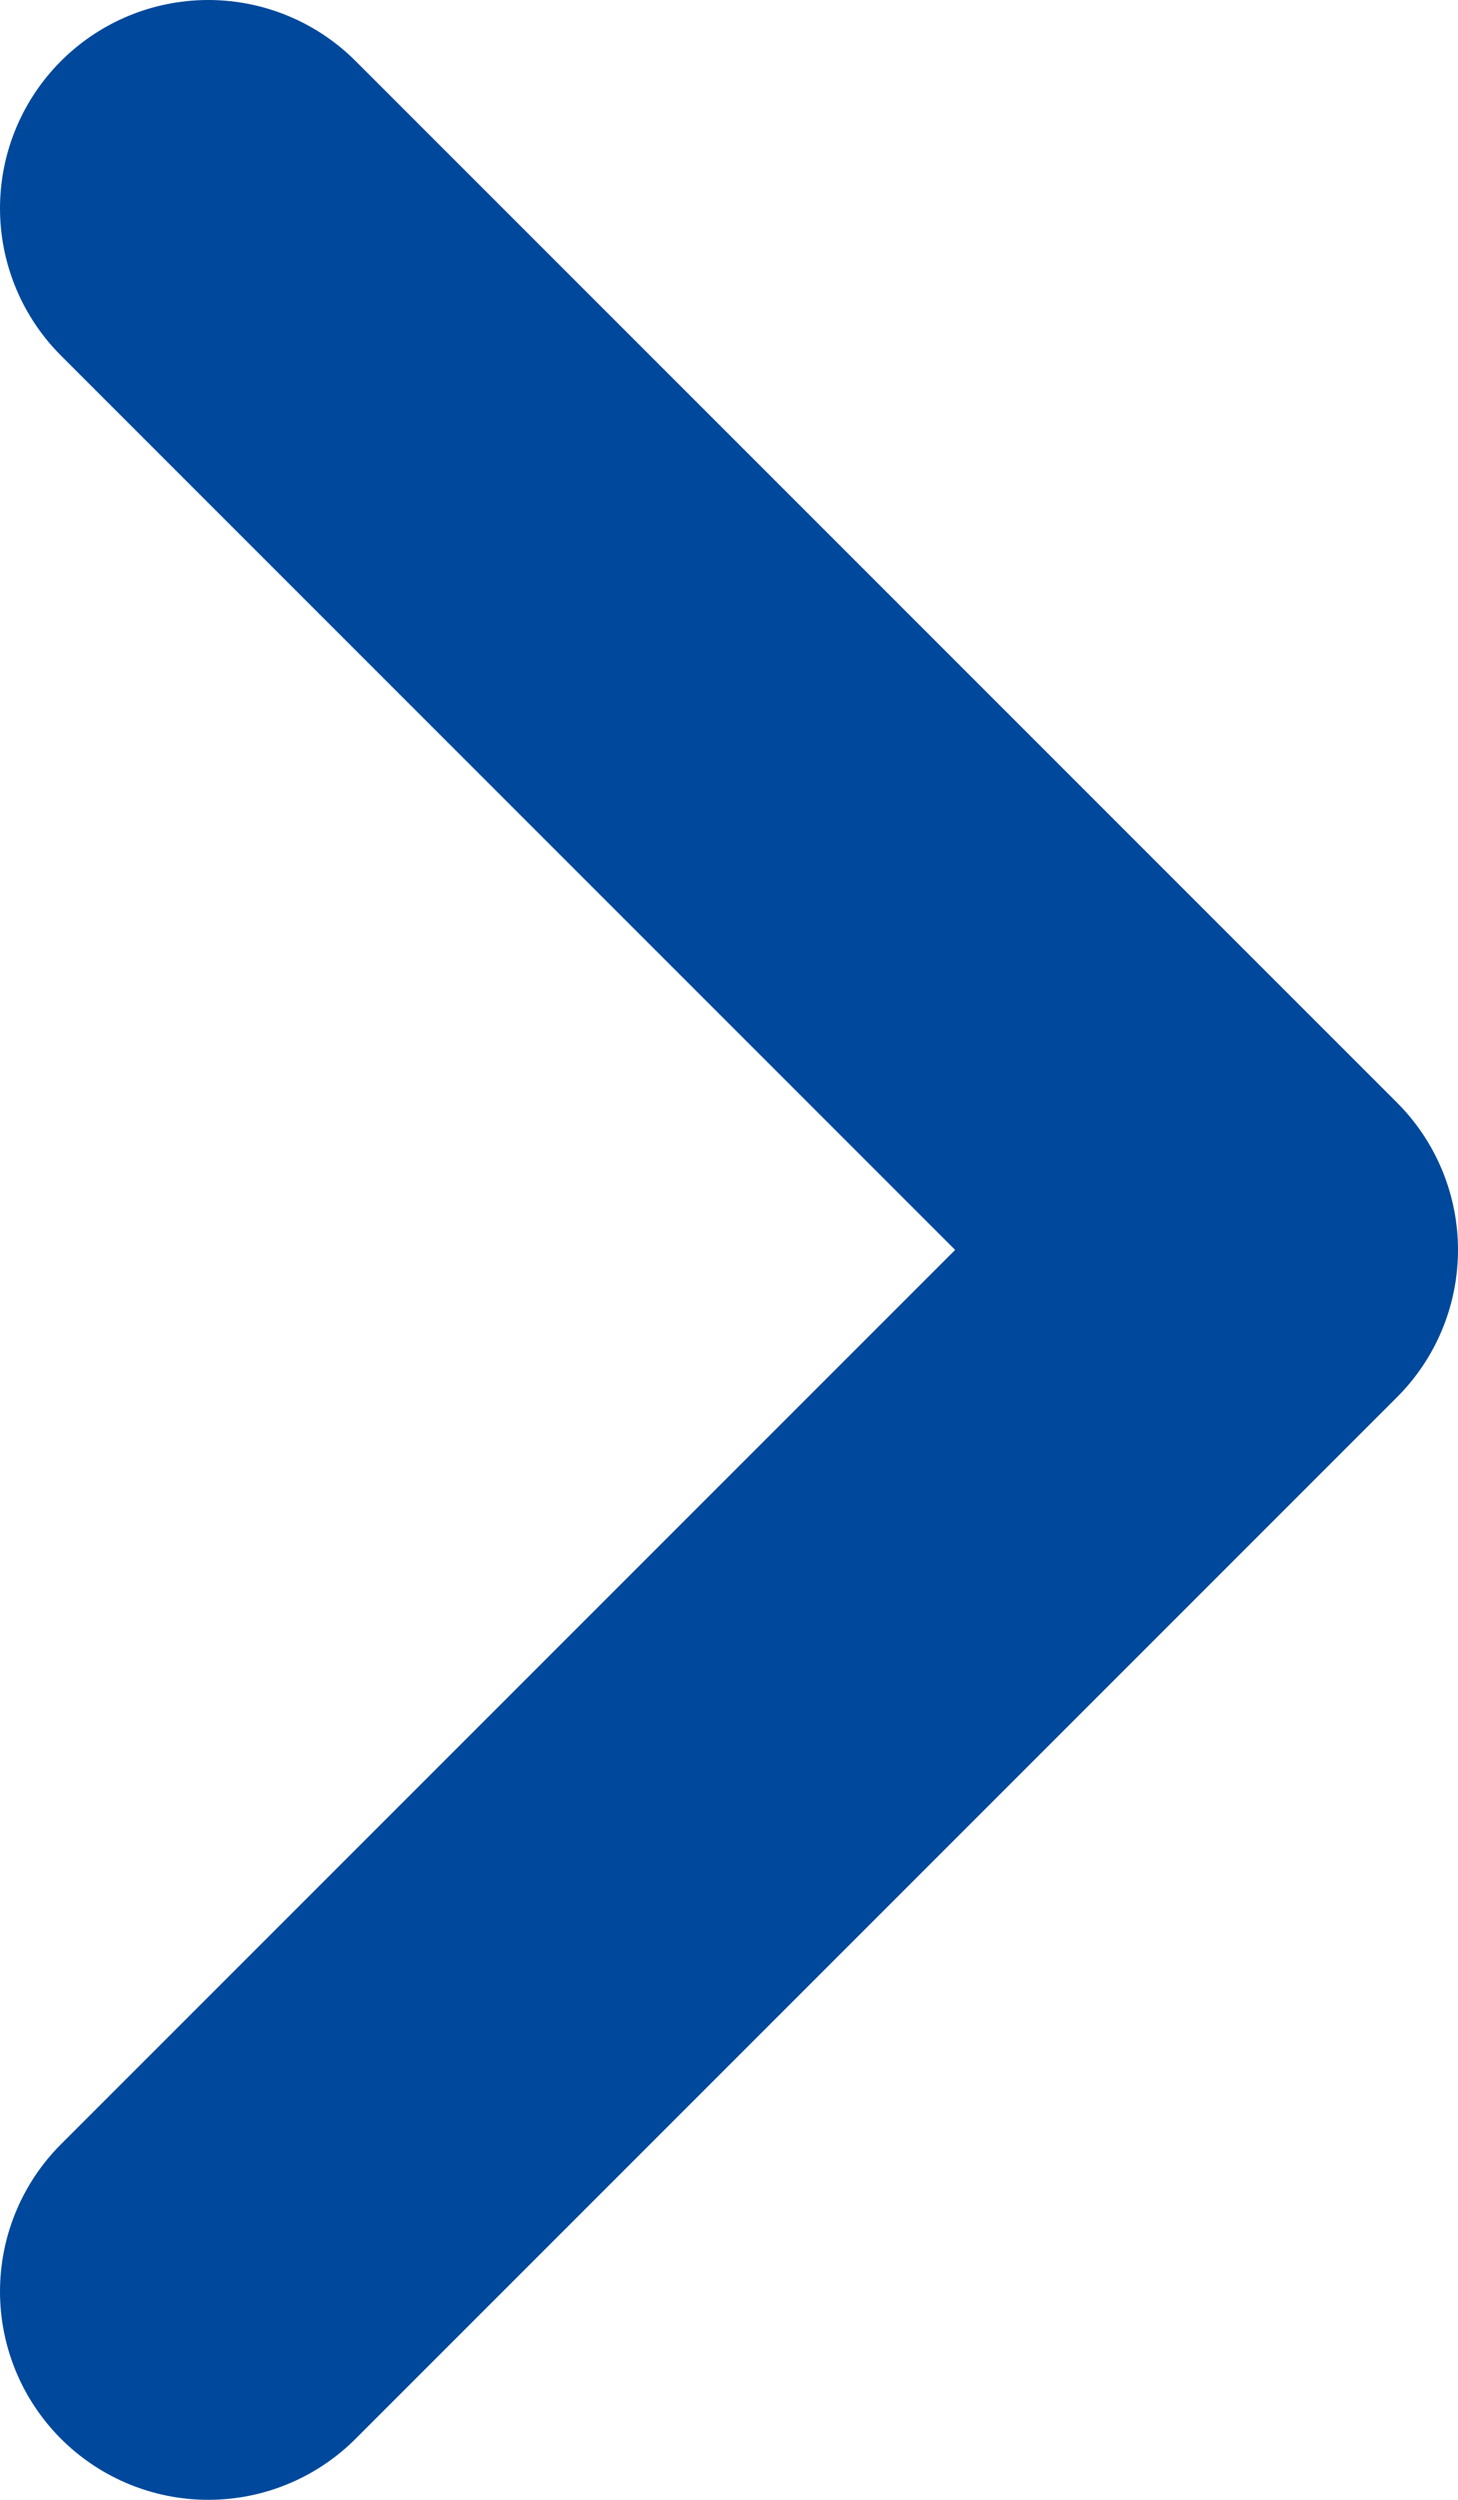
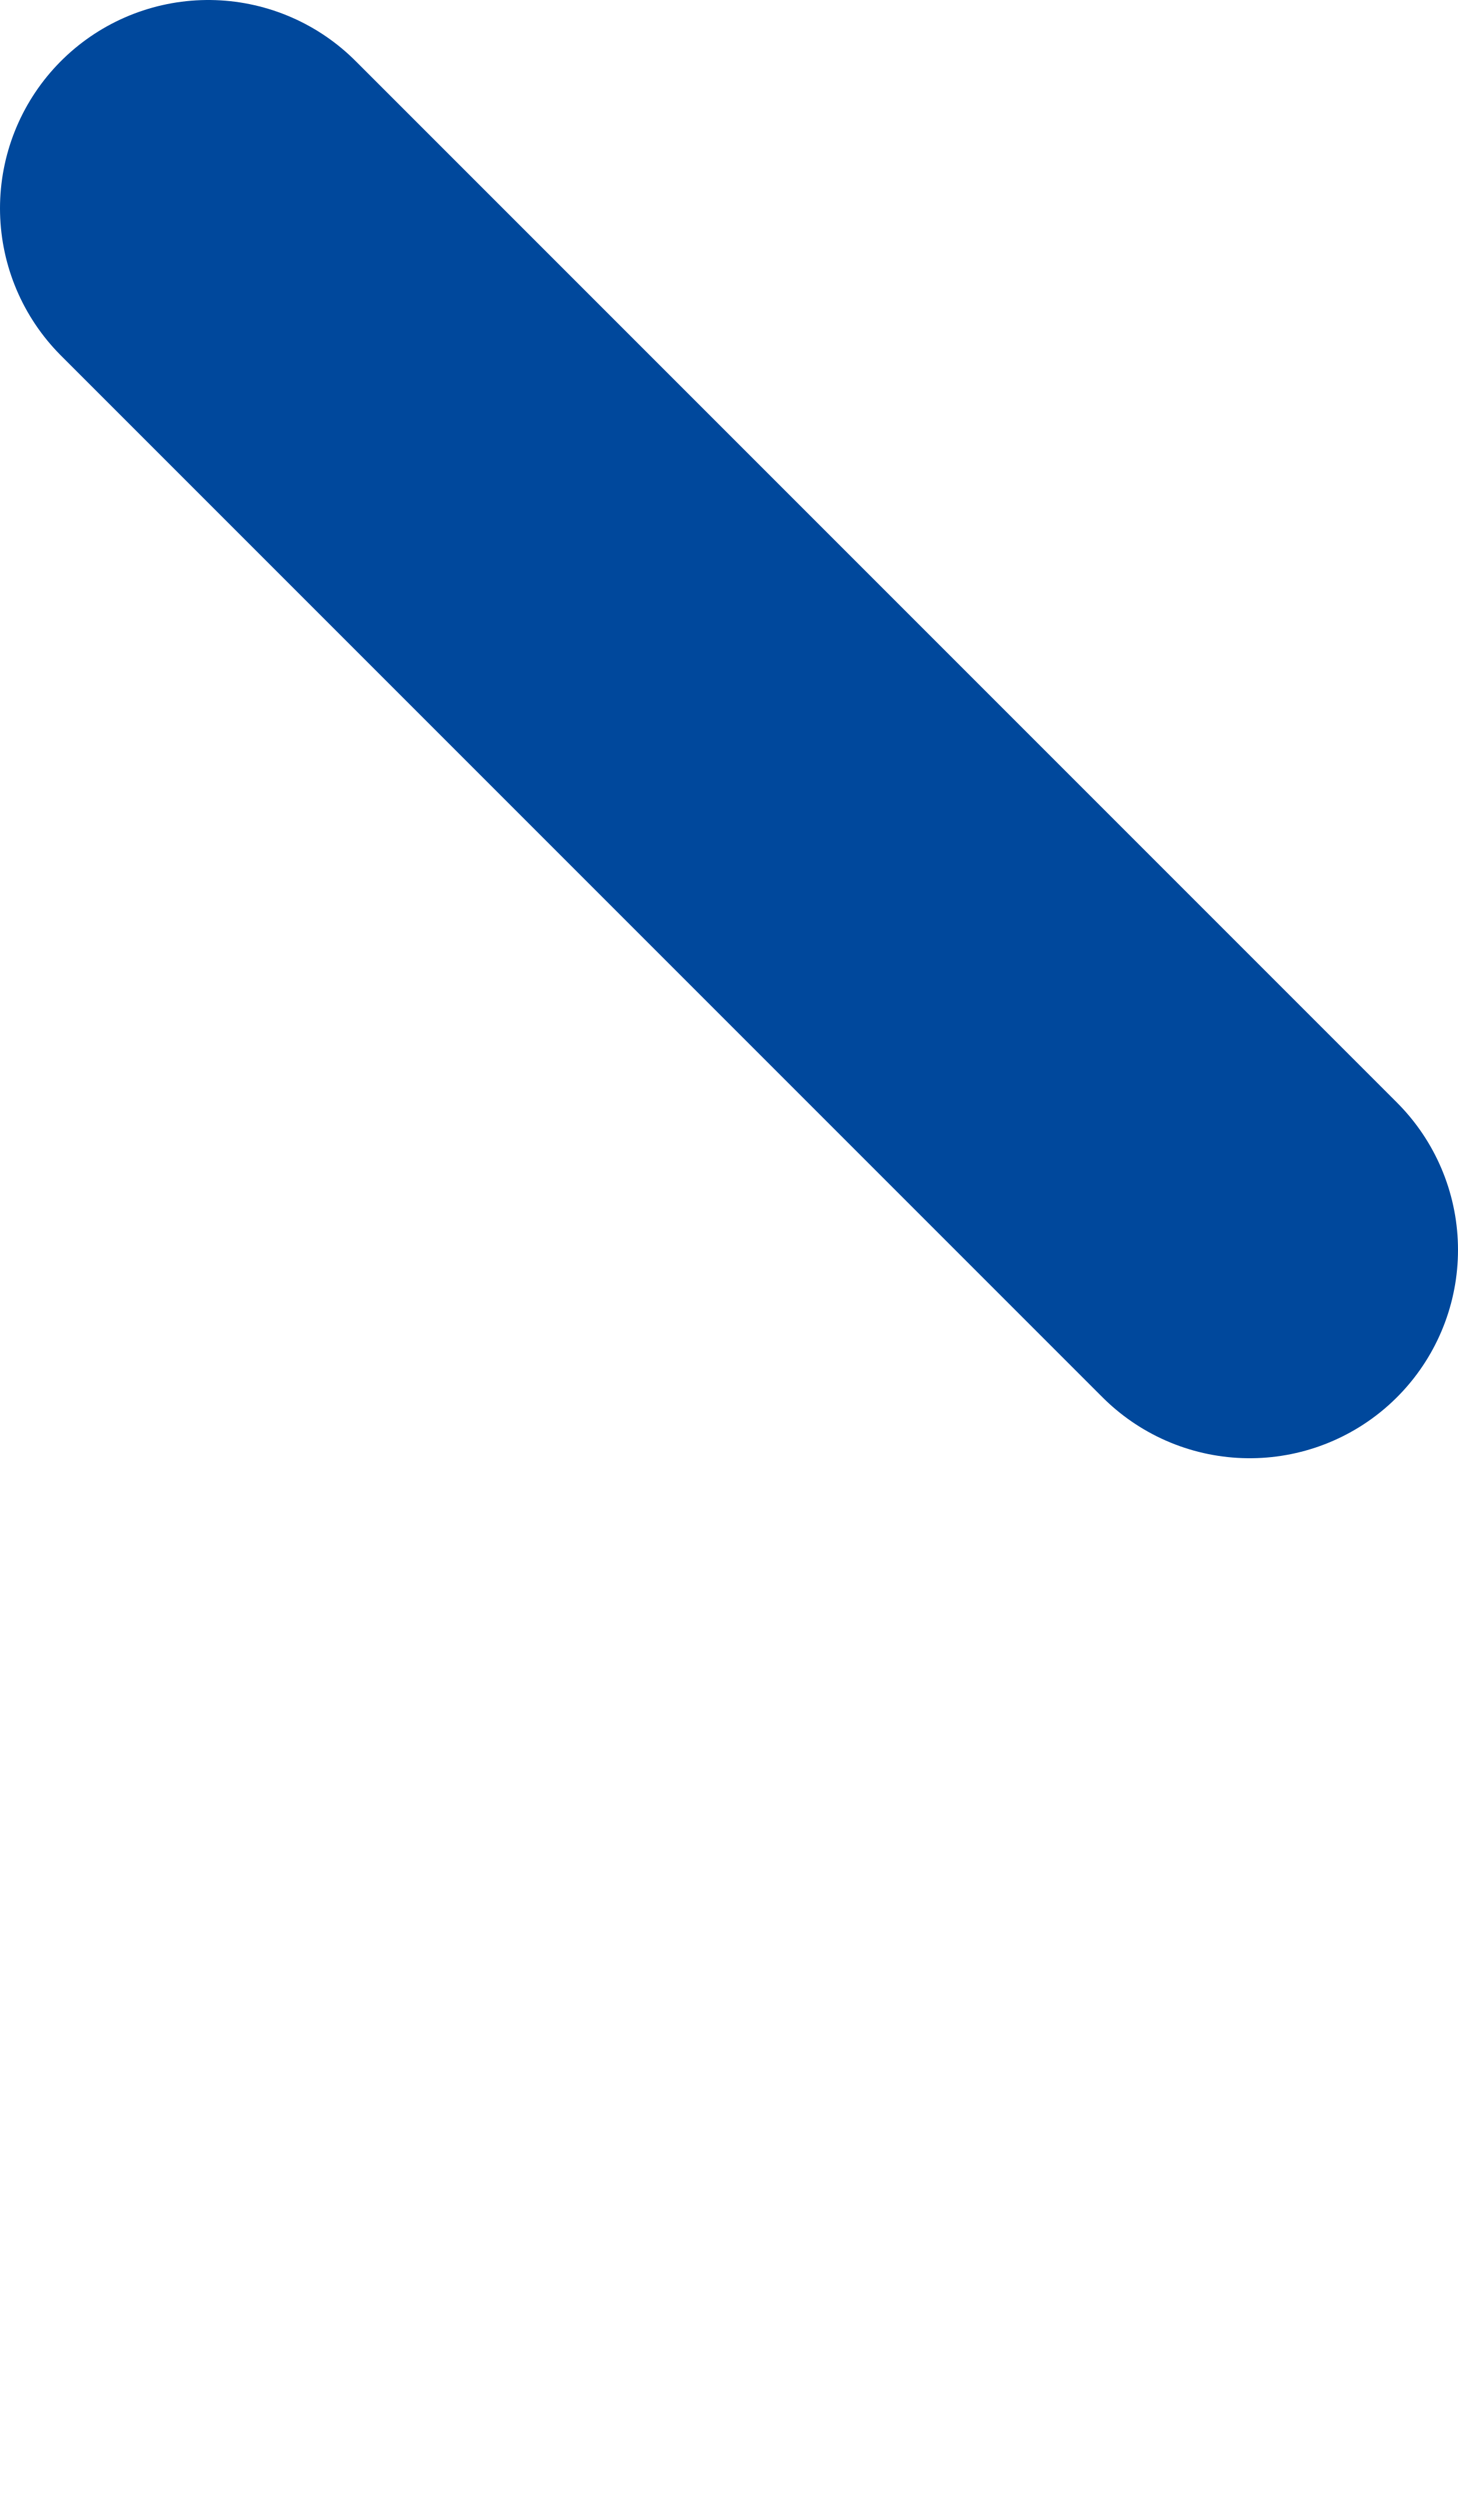
<svg xmlns="http://www.w3.org/2000/svg" width="7" height="12" viewBox="0 0 7 12" fill="none">
-   <path id="Vector" d="M1 1L6 6L1 11" stroke="#00489C" stroke-width="2" stroke-linecap="round" stroke-linejoin="round" />
+   <path id="Vector" d="M1 1L6 6" stroke="#00489C" stroke-width="2" stroke-linecap="round" stroke-linejoin="round" />
</svg>